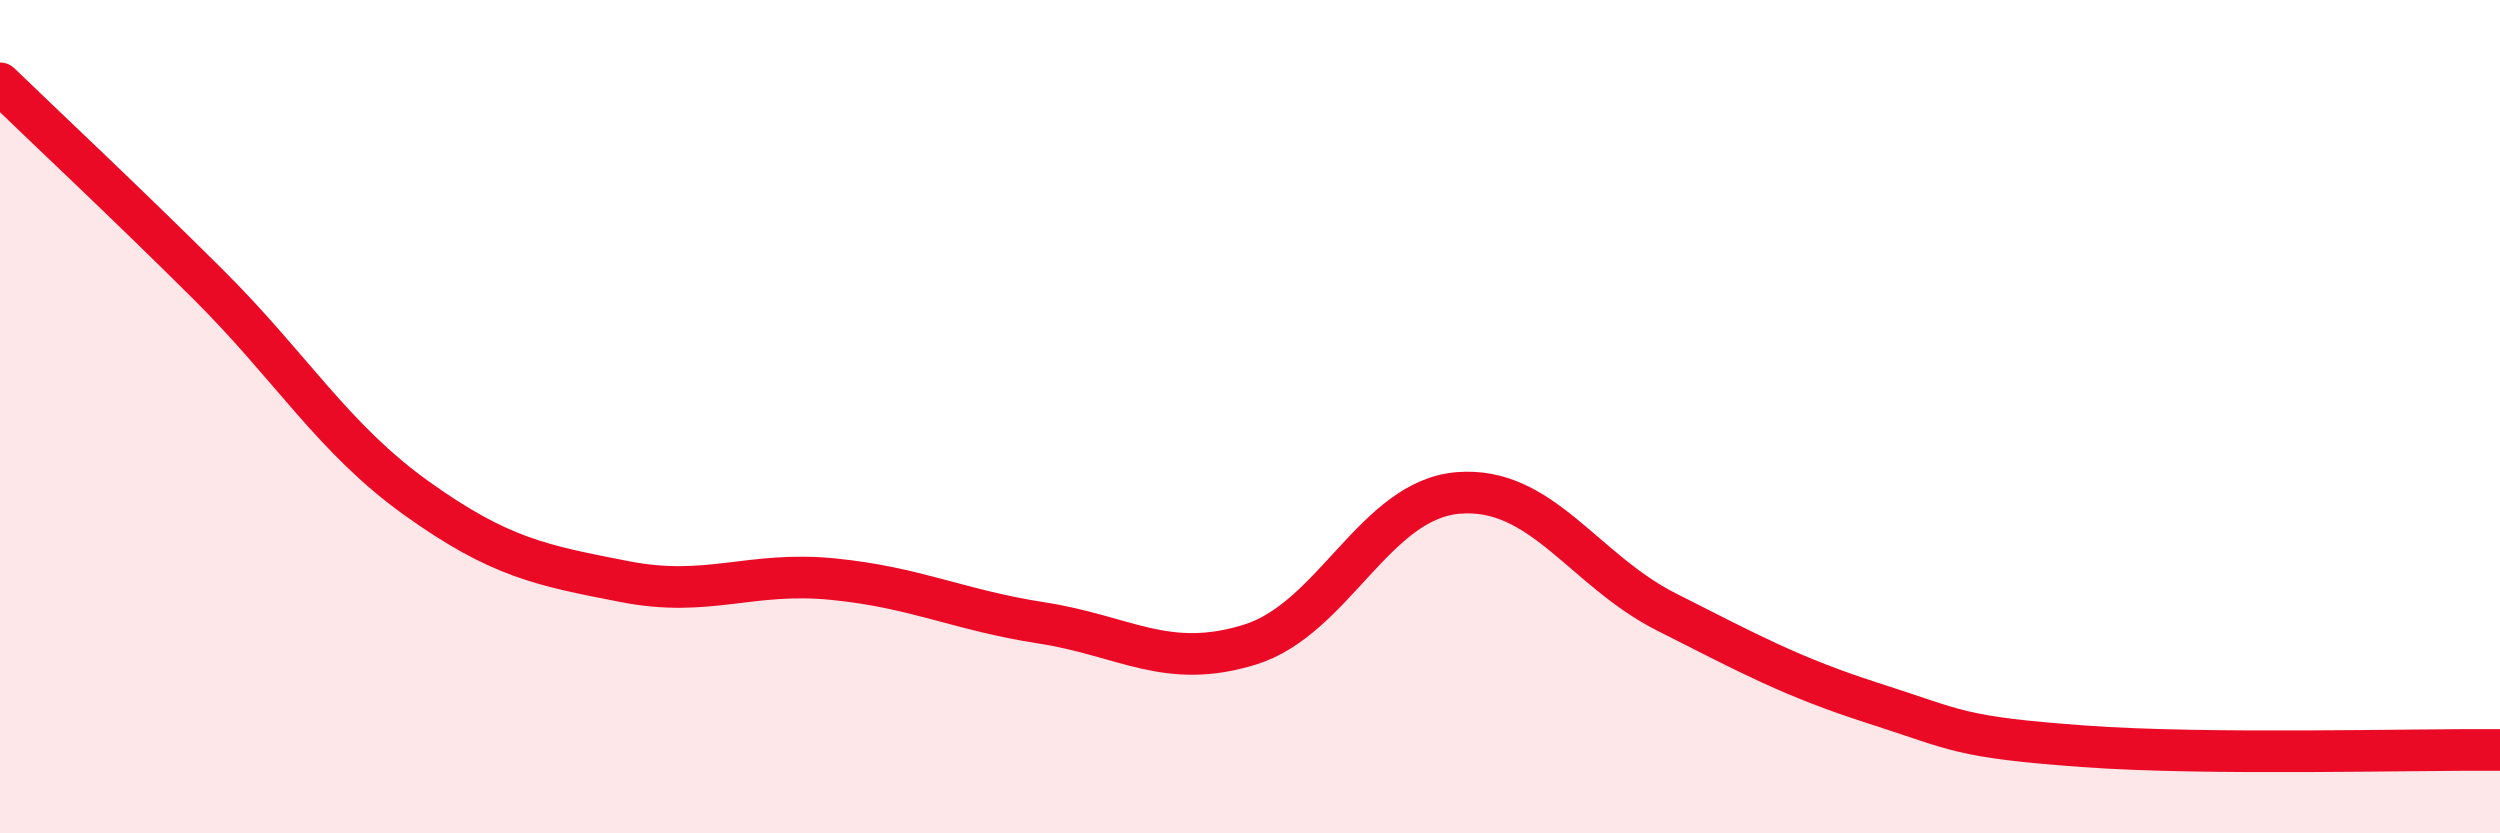
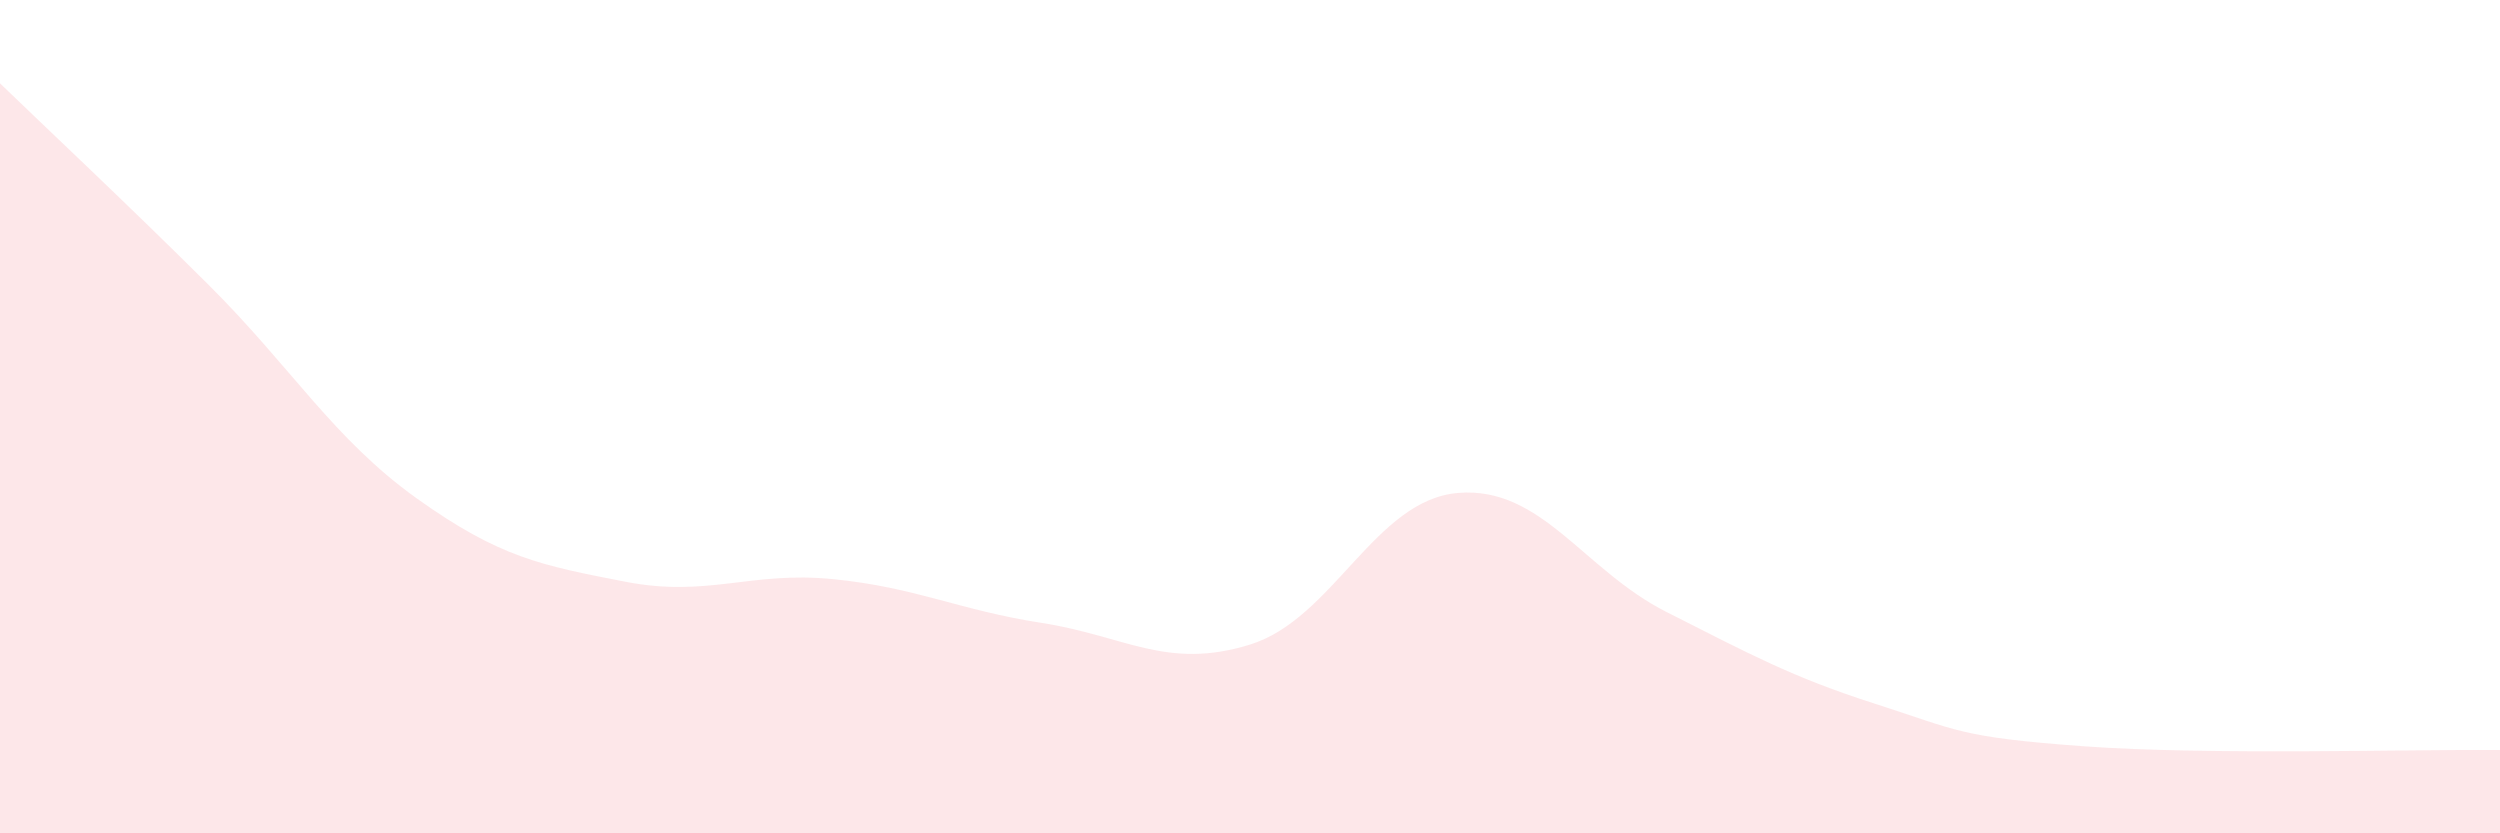
<svg xmlns="http://www.w3.org/2000/svg" width="60" height="20" viewBox="0 0 60 20">
  <path d="M 0,2 C 1,2.97 3,4.84 5,6.83 C 7,8.82 8,10.53 10,11.96 C 12,13.39 13,13.57 15,13.96 C 17,14.35 18,13.7 20,13.9 C 22,14.1 23,14.64 25,14.95 C 27,15.26 28,16.09 30,15.47 C 32,14.85 33,11.99 35,11.83 C 37,11.67 38,13.68 40,14.69 C 42,15.7 43,16.25 45,16.89 C 47,17.53 47,17.69 50,17.91 C 53,18.13 58,17.98 60,18L60 20L0 20Z" fill="#EB0A25" opacity="0.1" stroke-linecap="round" stroke-linejoin="round" />
-   <path d="M 0,2 C 1,2.97 3,4.84 5,6.83 C 7,8.82 8,10.53 10,11.96 C 12,13.39 13,13.57 15,13.96 C 17,14.35 18,13.7 20,13.9 C 22,14.1 23,14.64 25,14.95 C 27,15.26 28,16.09 30,15.47 C 32,14.85 33,11.99 35,11.83 C 37,11.67 38,13.68 40,14.69 C 42,15.7 43,16.25 45,16.89 C 47,17.53 47,17.69 50,17.91 C 53,18.13 58,17.98 60,18" stroke="#EB0A25" stroke-width="1" fill="none" stroke-linecap="round" stroke-linejoin="round" />
</svg>